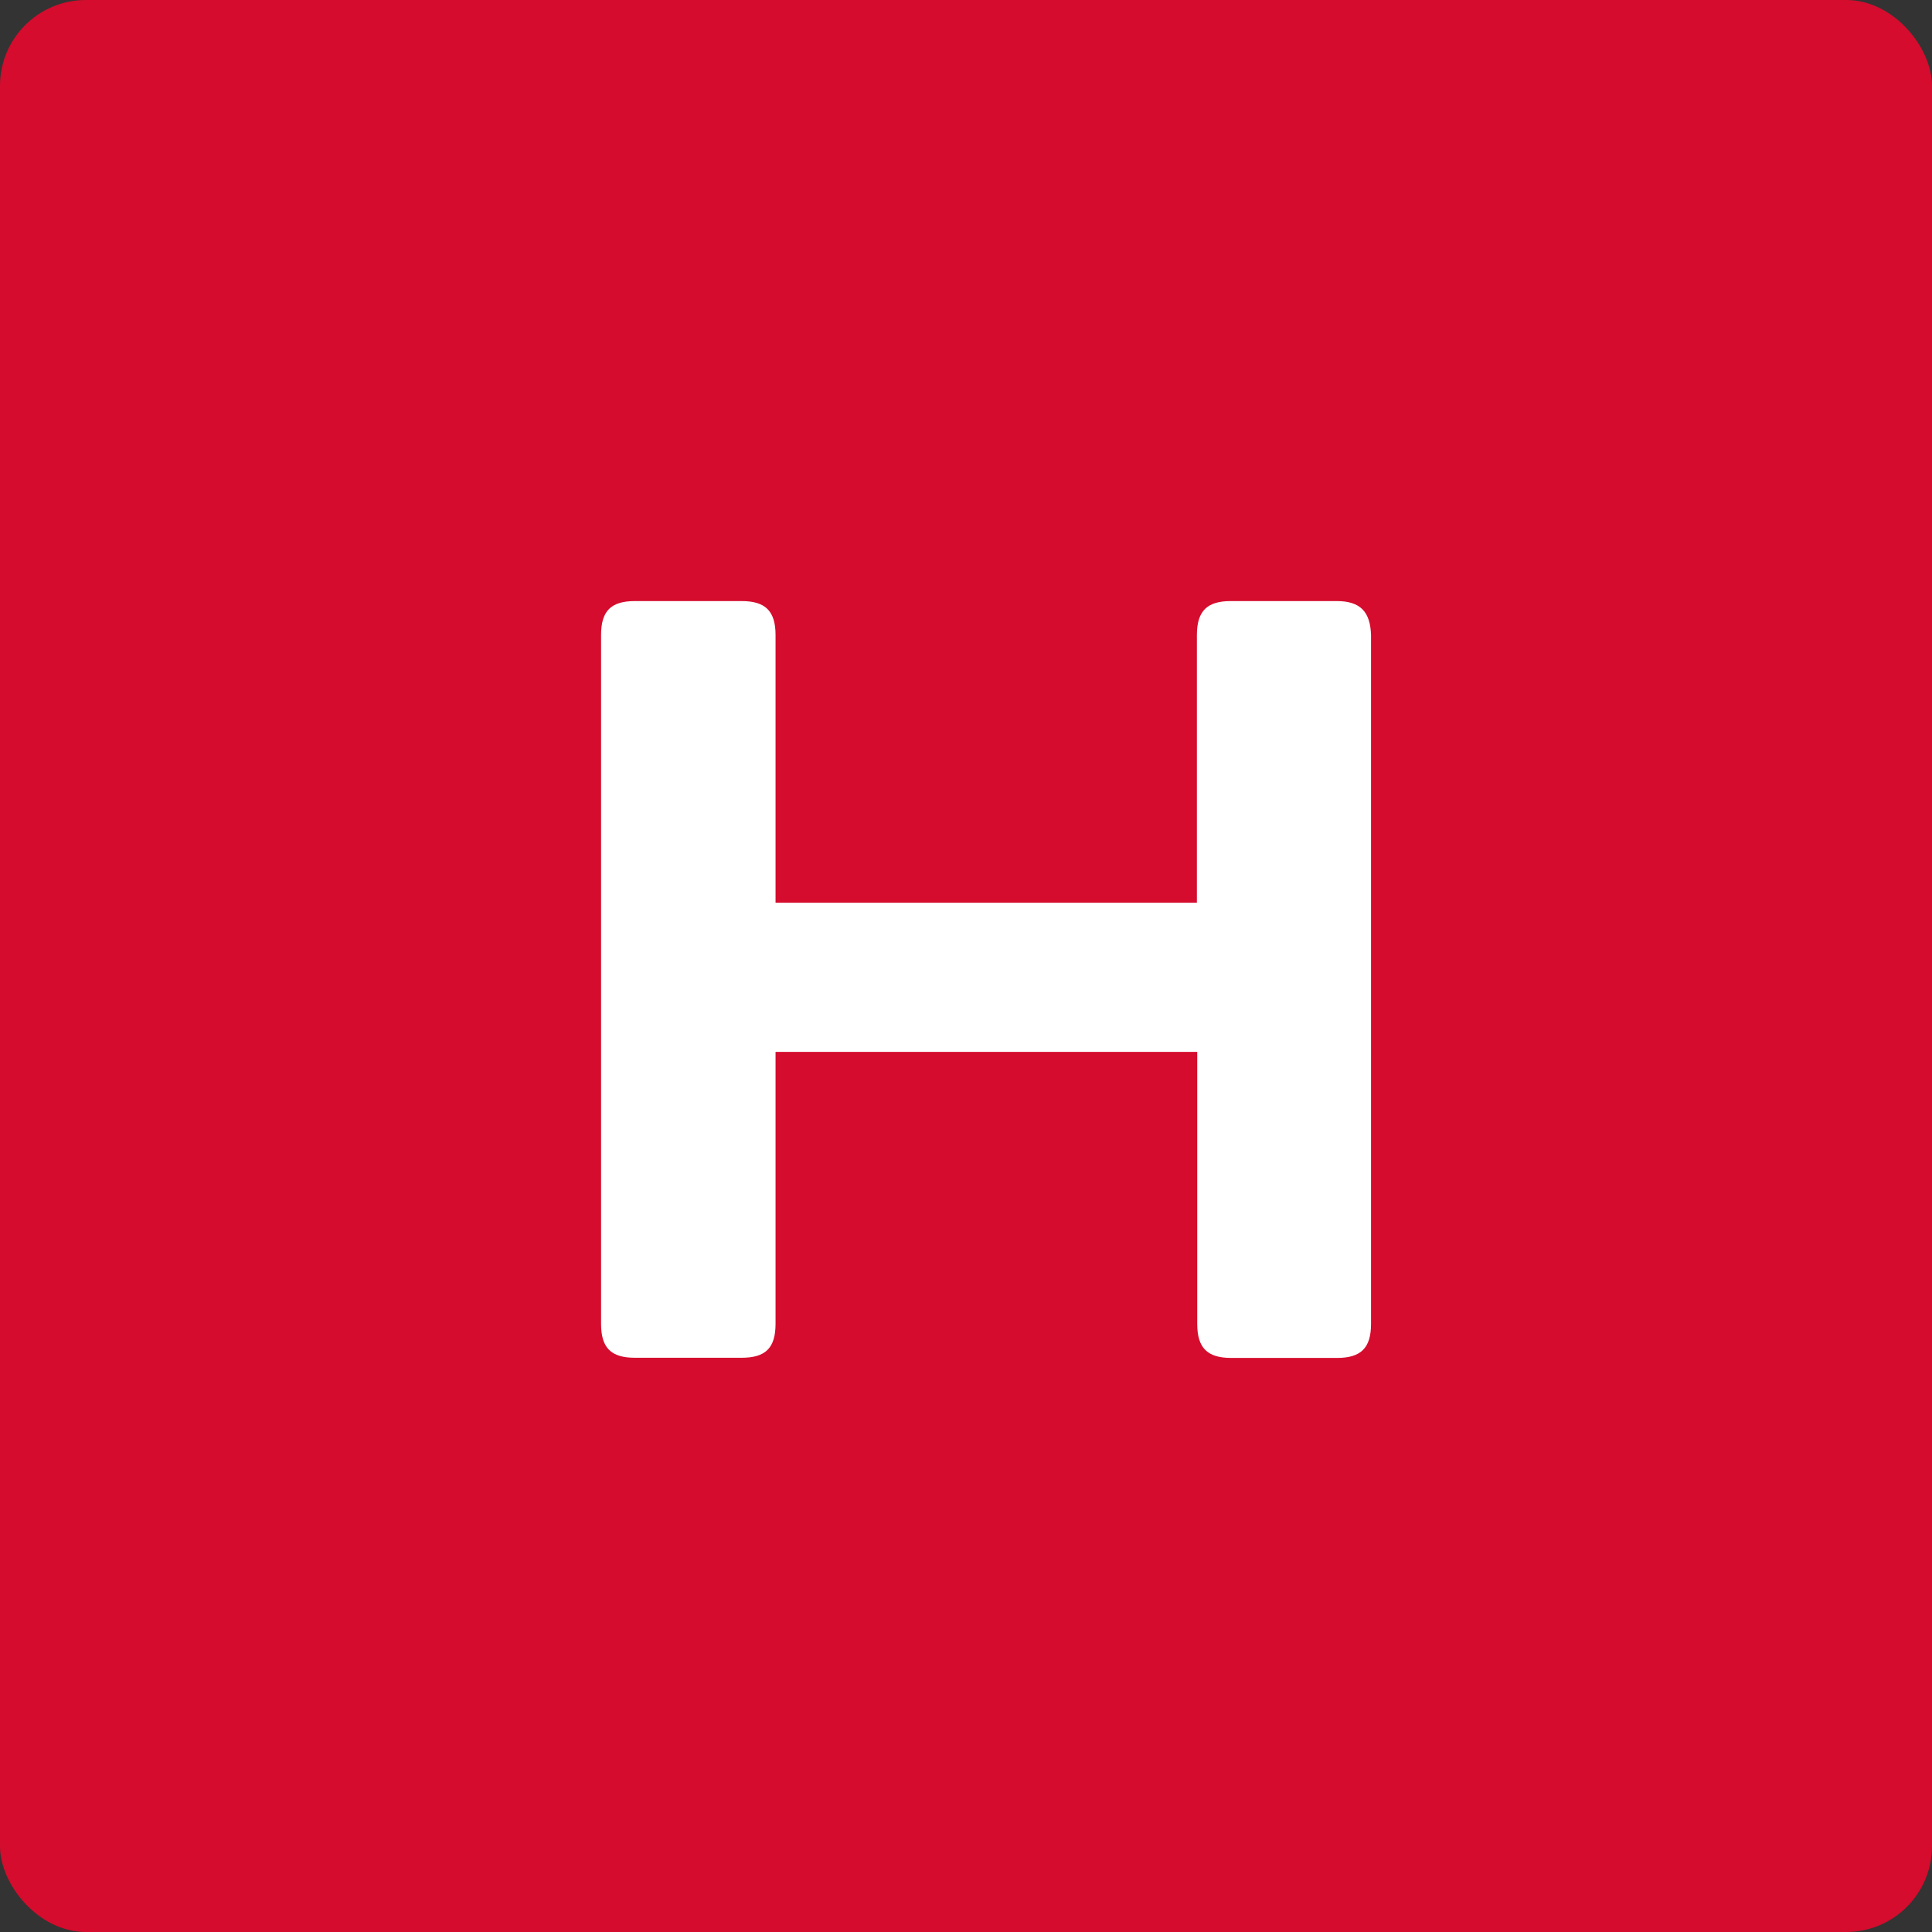
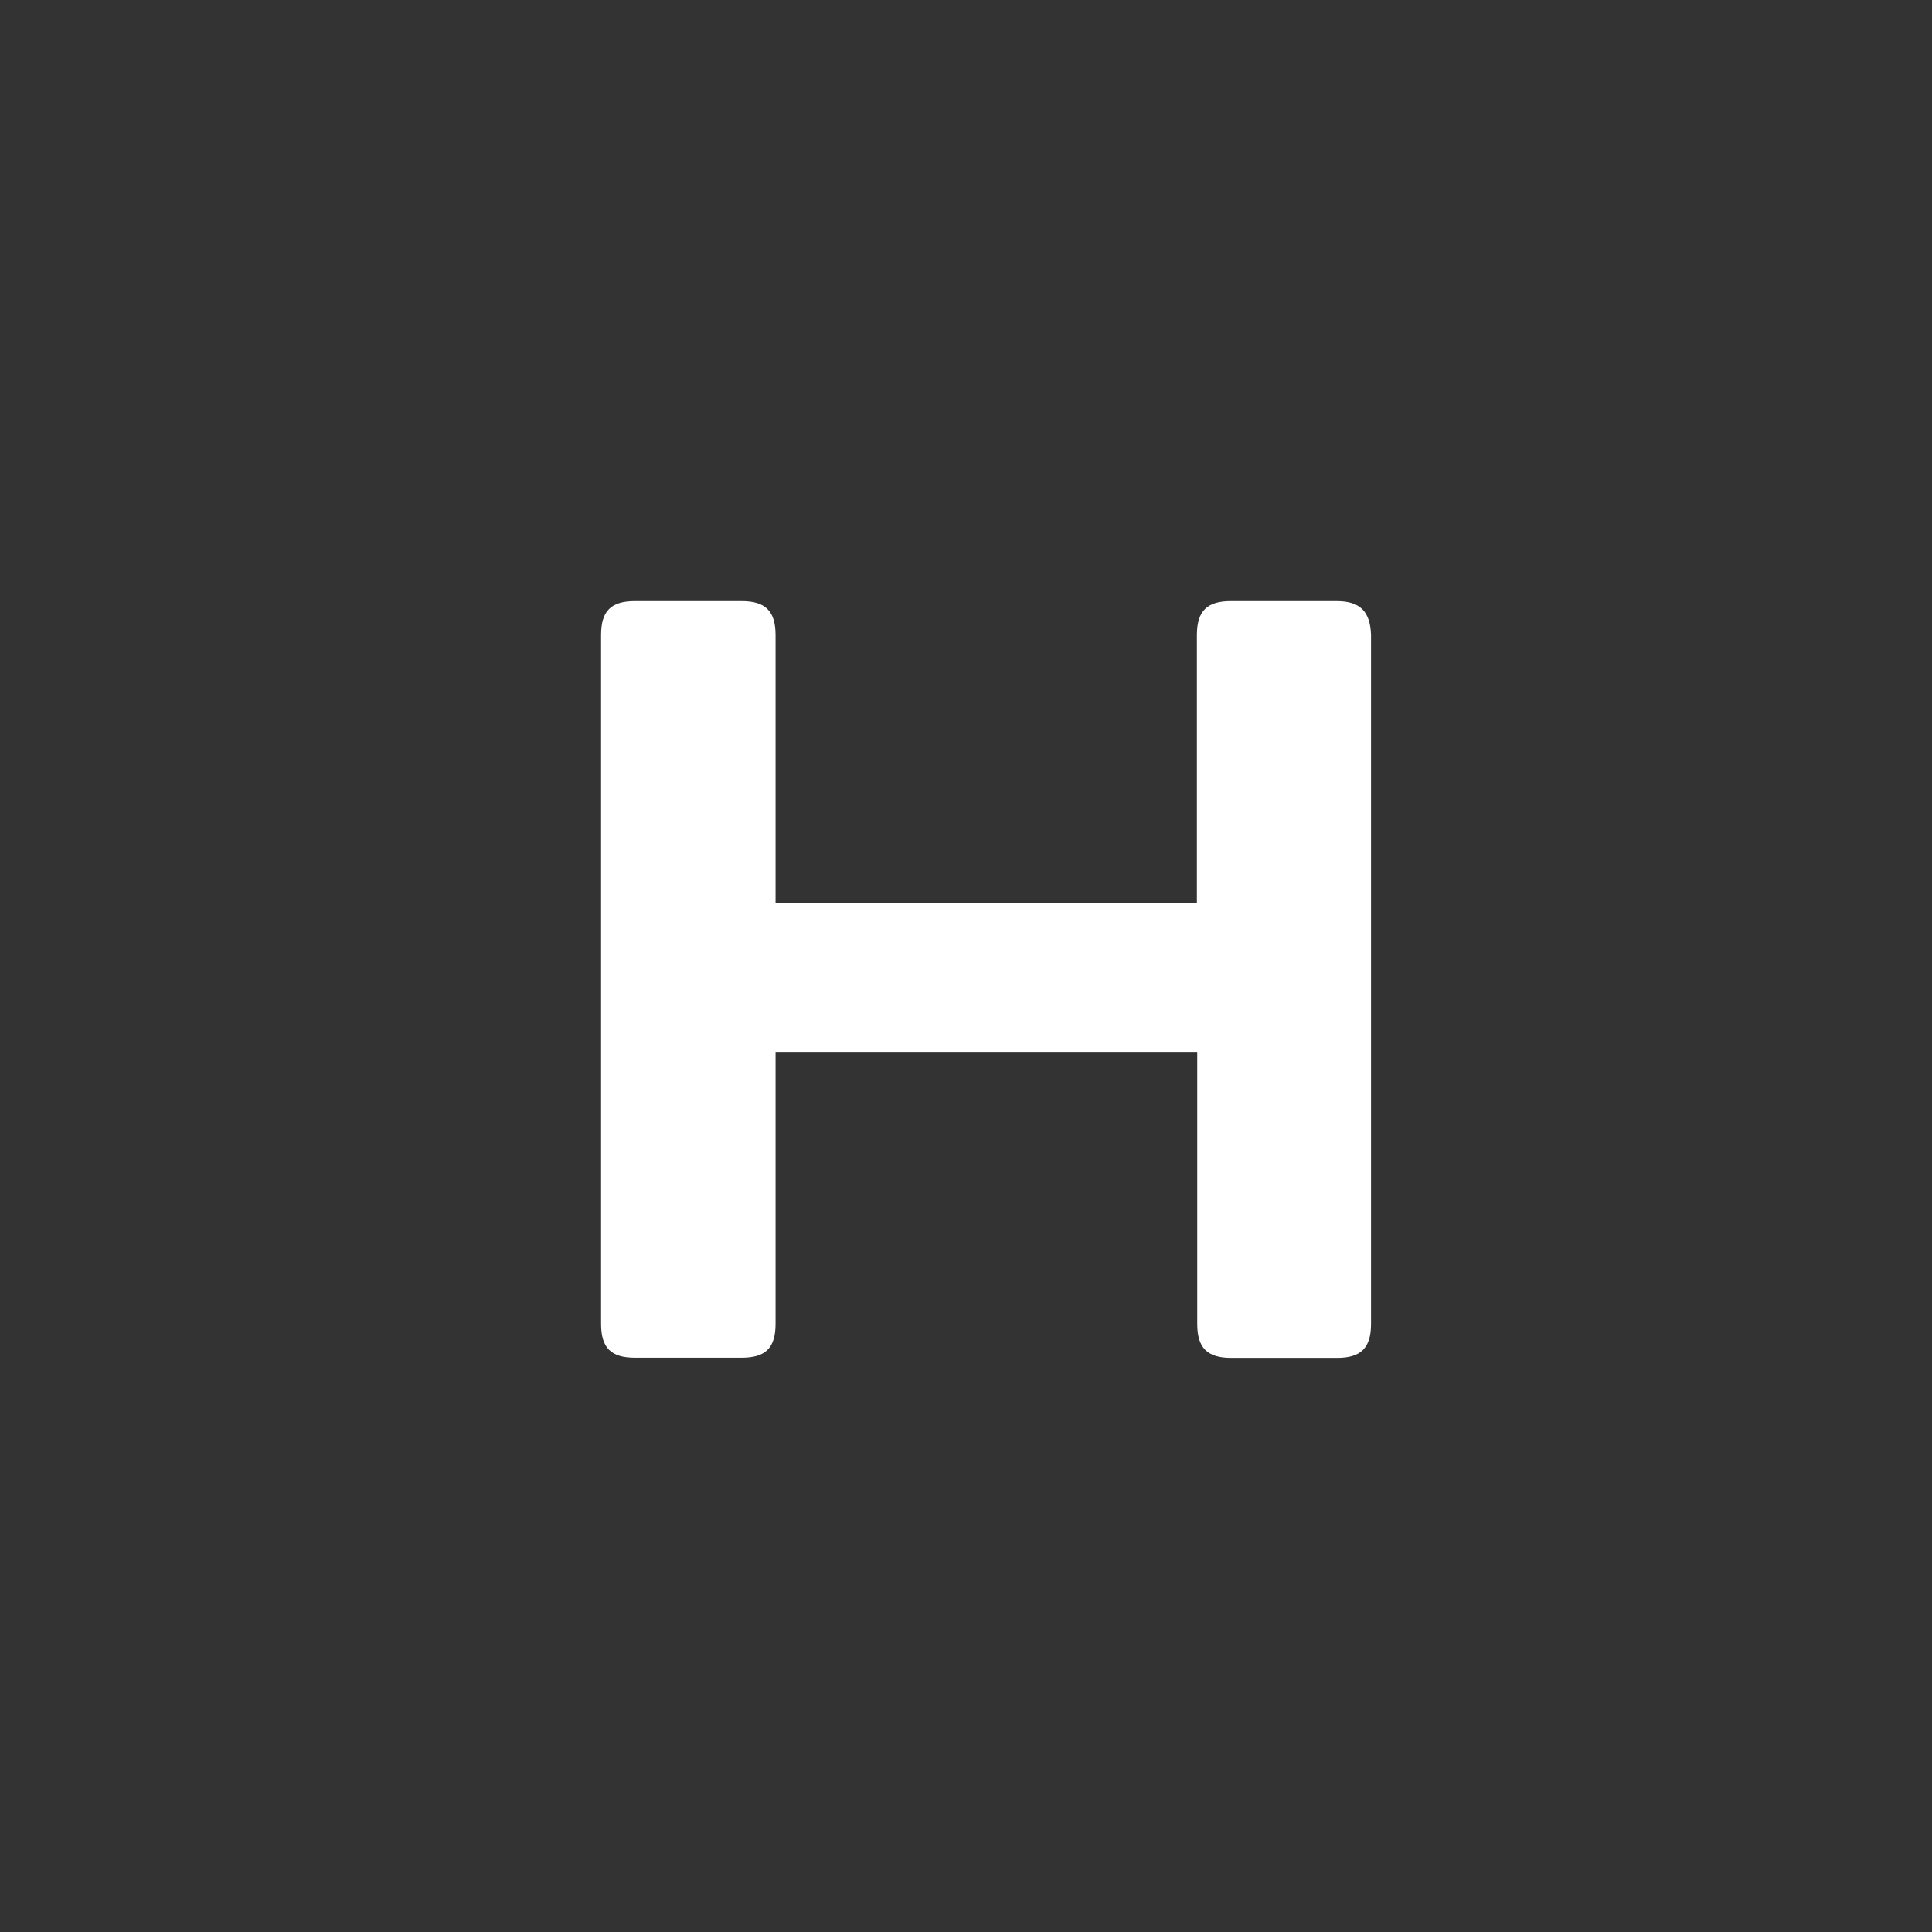
<svg xmlns="http://www.w3.org/2000/svg" width="45" height="45" viewBox="0 0 45 45">
  <rect x="0" y="0" width="45" height="45" fill="#333333" stroke="none" />
  <g id="Hetzner_H" transform="translate(-131 -636)">
-     <rect id="images" width="45" height="45" rx="2" transform="translate(131 636)" fill="#d50c2d" />
    <path id="Path_18841" data-name="Path 18841" d="M17.134,0H14.67c-.554,0-.792.23-.792.792V7.026H4.064V.792C4.064.238,3.834,0,3.272,0H.792C.23,0,0,.23,0,.792V16.833c0,.562.23.792.792.792H3.272c.554,0,.792-.222.792-.792V10.5h9.822v6.337c0,.554.23.792.792.792h2.464c.554,0,.792-.23.792-.792V.792C17.918.253,17.688,0,17.134,0Z" transform="translate(145 650)" fill="#fff" />
  </g>
</svg>